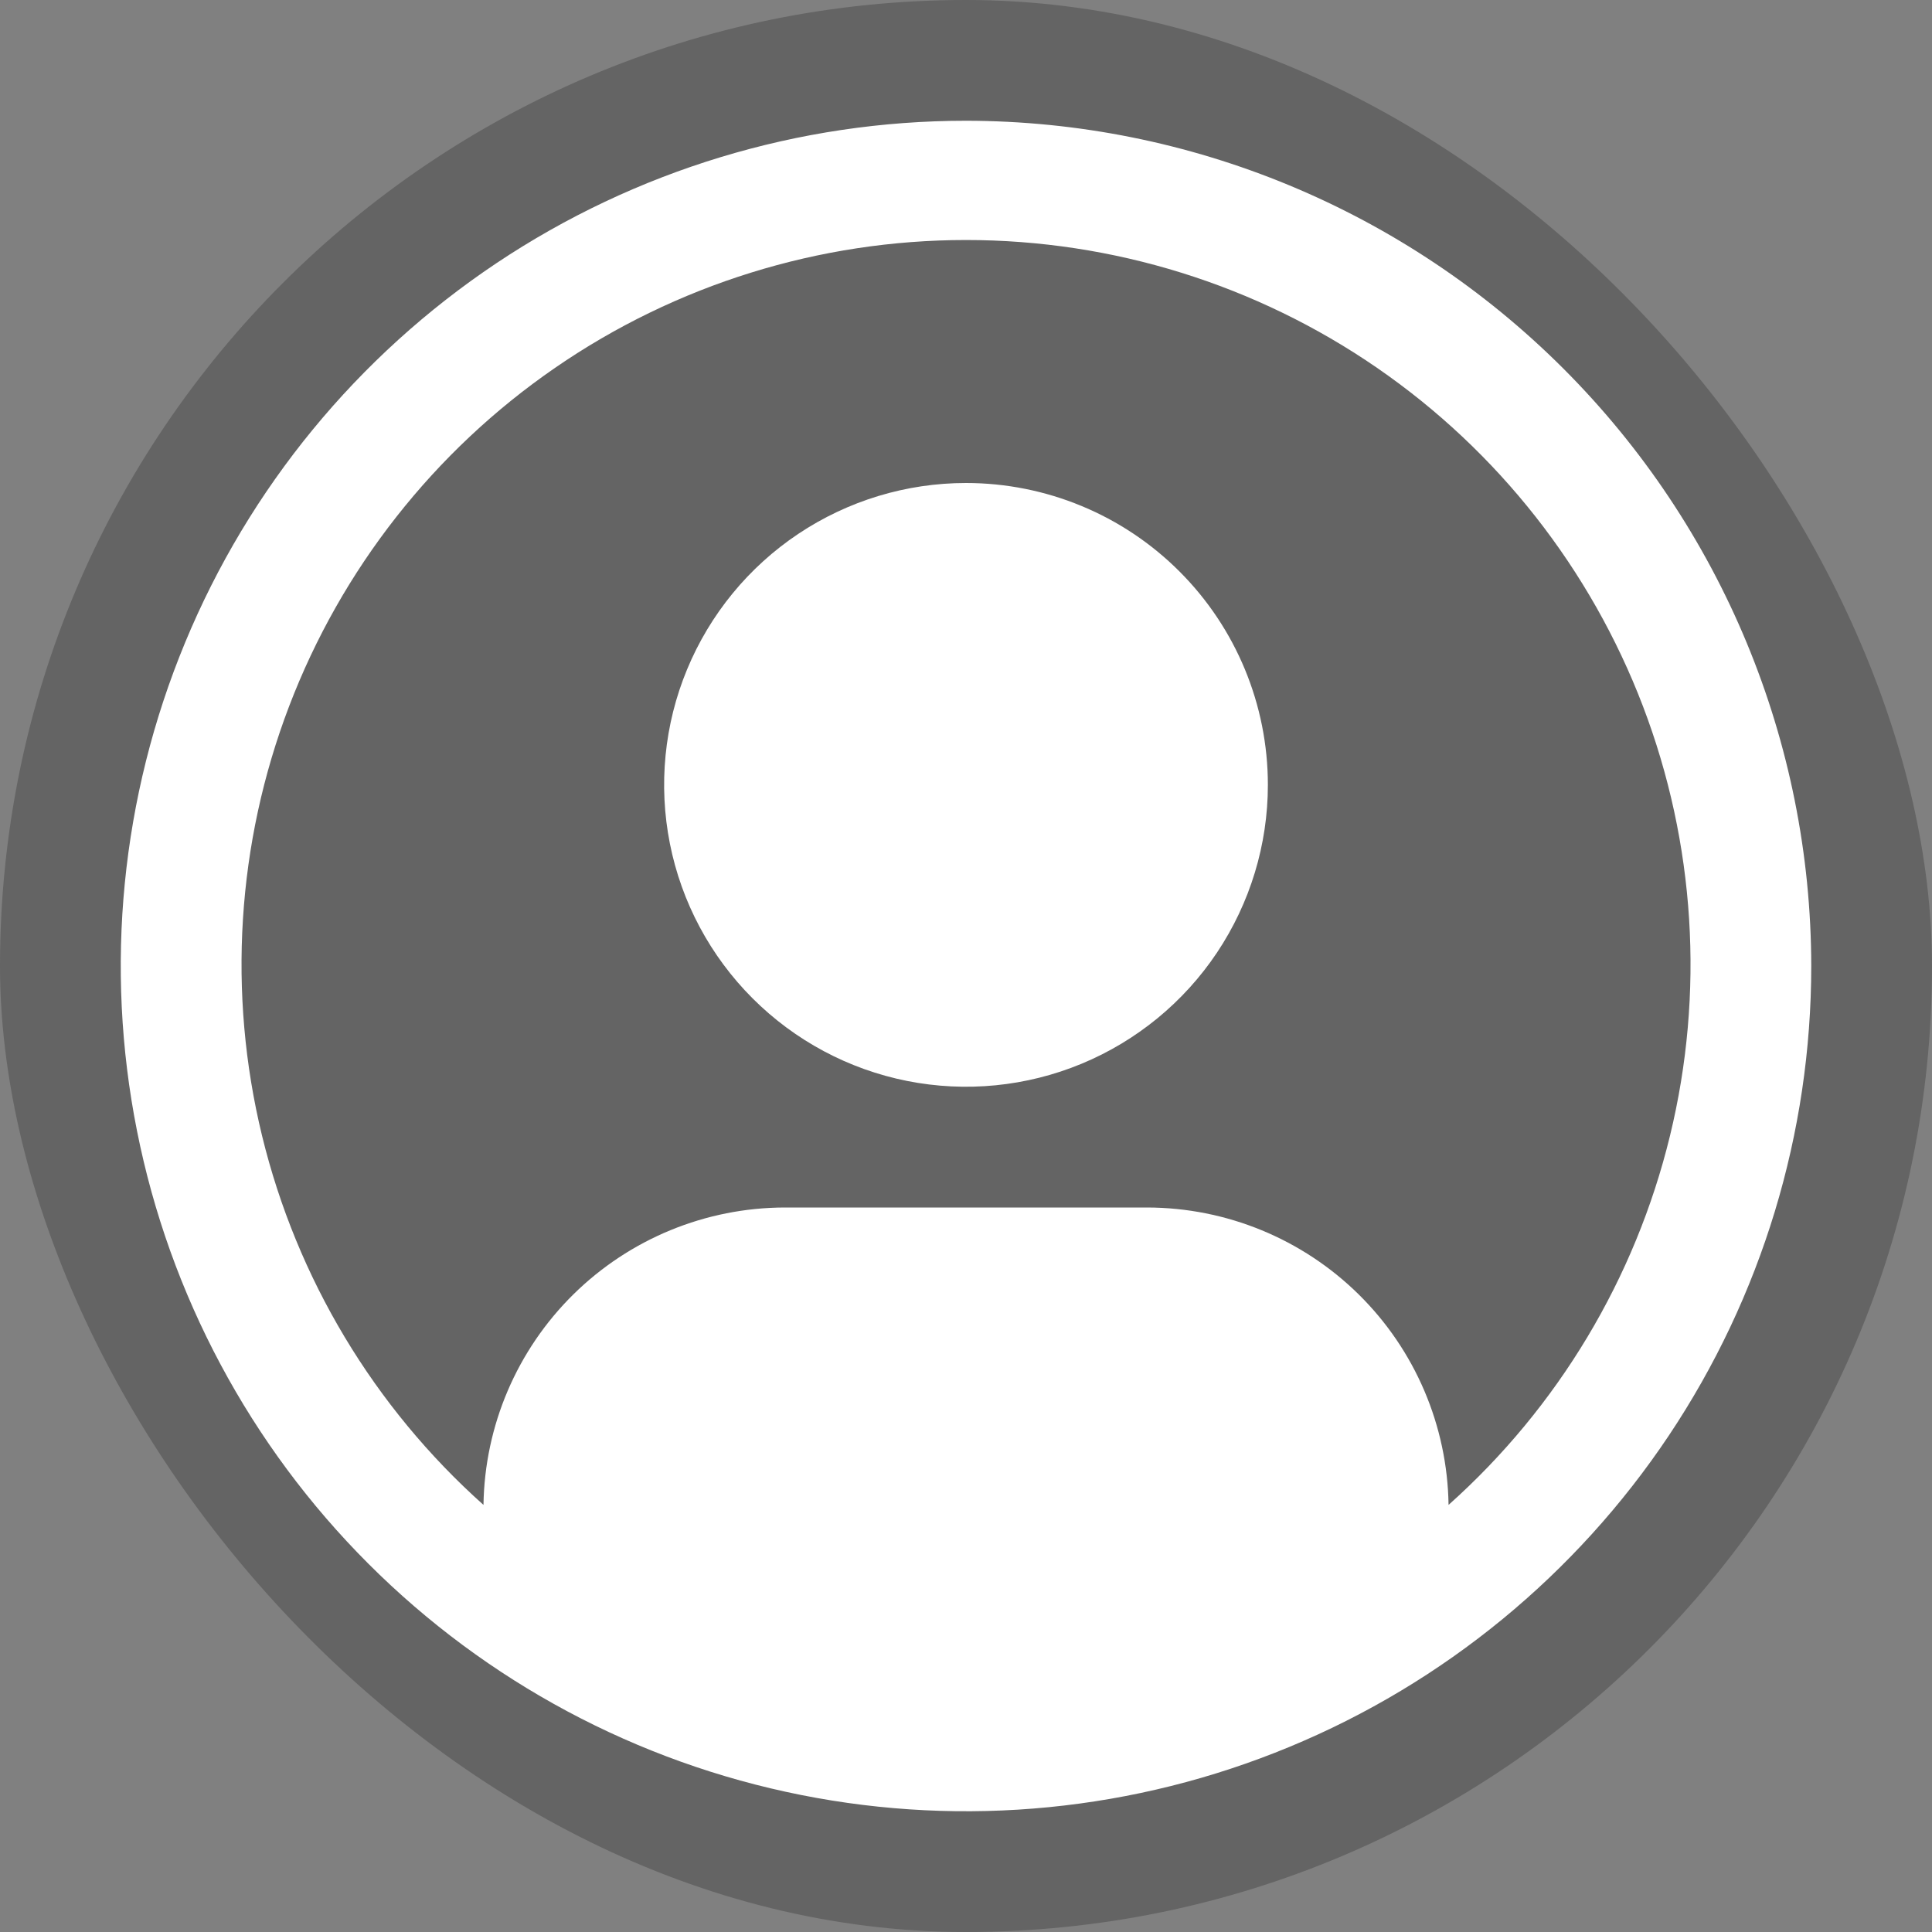
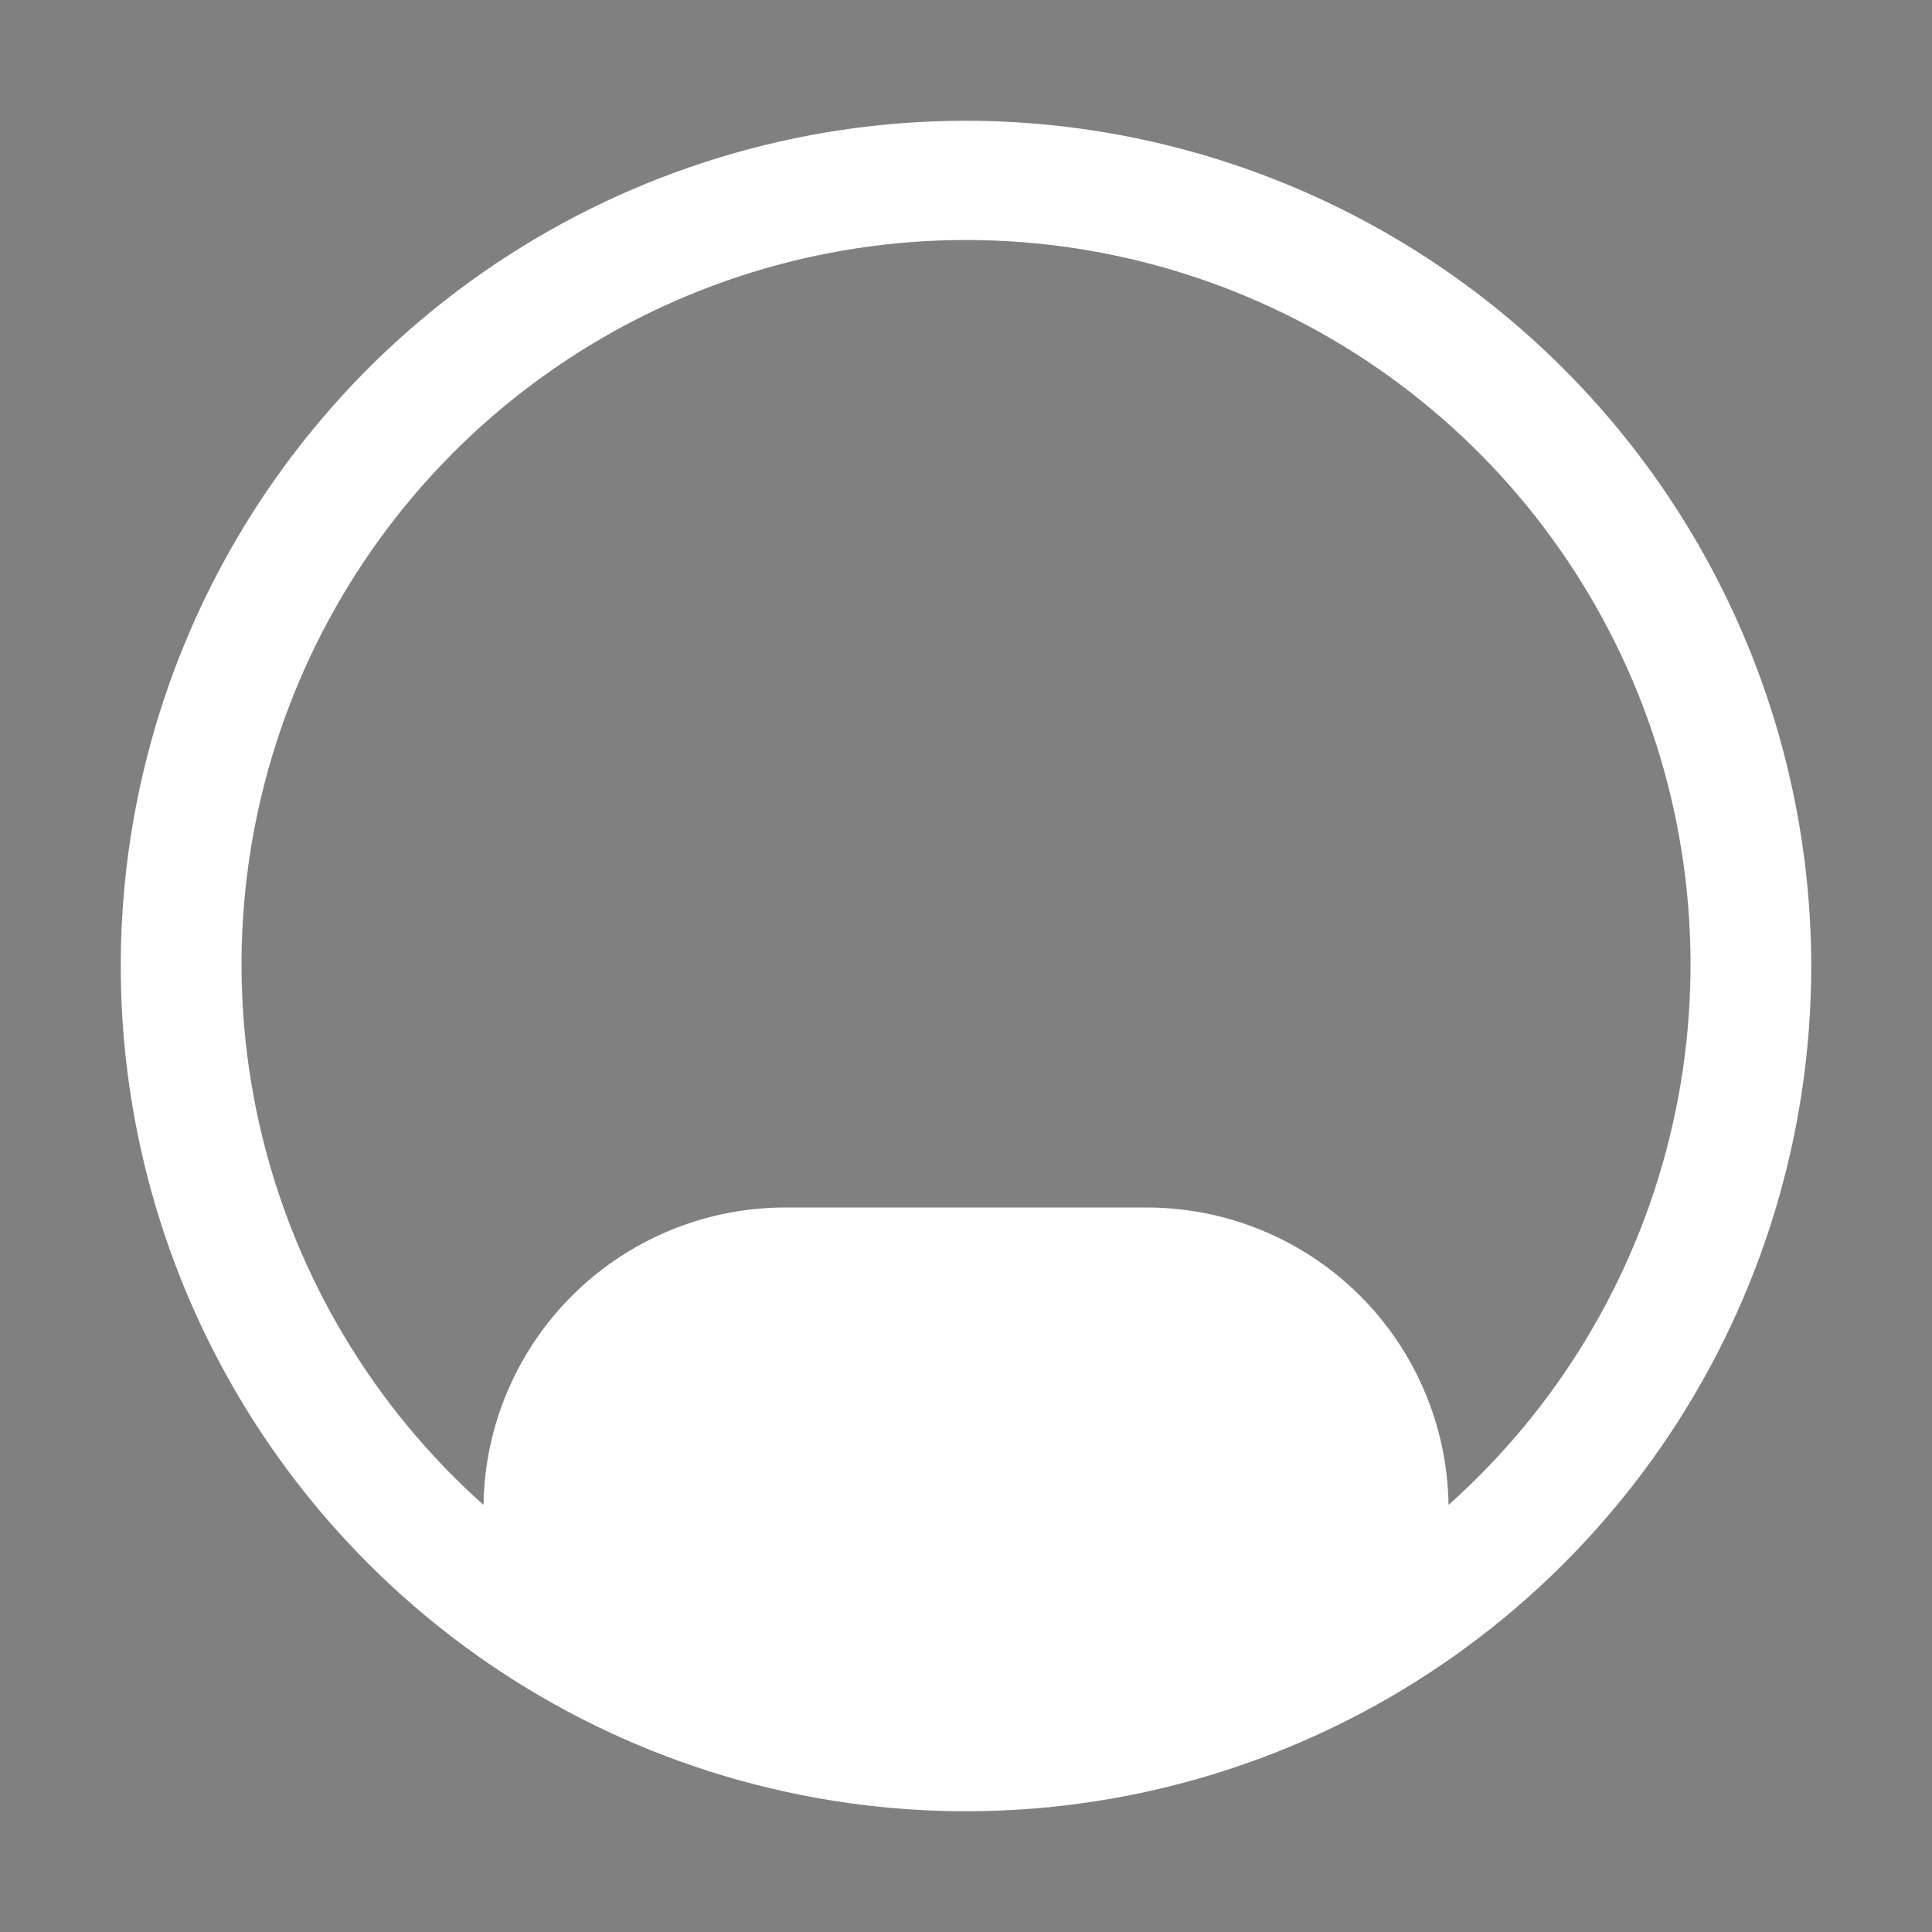
<svg xmlns="http://www.w3.org/2000/svg" width="48" height="48" viewBox="0 0 48 48" fill="none">
  <rect x="0" y="0" width="48" height="48" fill="#808080" stroke="none" />
-   <rect width="48" height="48" rx="24" fill="#222222" fill-opacity="0.3" />
-   <path d="M24 12C22.517 12 21.067 12.44 19.833 13.264C18.6 14.088 17.639 15.259 17.071 16.63C16.503 18 16.355 19.508 16.644 20.963C16.933 22.418 17.648 23.754 18.697 24.803C19.746 25.852 21.082 26.567 22.537 26.856C23.992 27.145 25.5 26.997 26.87 26.429C28.241 25.861 29.412 24.9 30.236 23.667C31.06 22.433 31.5 20.983 31.5 19.5C31.5 17.511 30.71 15.603 29.303 14.197C27.897 12.79 25.989 12 24 12Z" fill="white" />
  <path d="M24 3C19.847 3 15.787 4.232 12.333 6.539C8.88 8.847 6.188 12.126 4.599 15.964C3.009 19.801 2.593 24.023 3.404 28.097C4.214 32.17 6.214 35.912 9.151 38.849C12.088 41.786 15.829 43.786 19.903 44.596C23.977 45.407 28.199 44.991 32.036 43.401C35.874 41.812 39.153 39.12 41.461 35.667C43.768 32.214 45 28.153 45 24C44.994 18.432 42.779 13.095 38.842 9.158C34.905 5.221 29.568 3.006 24 3ZM35.989 37.389C35.96 35.421 35.159 33.543 33.758 32.161C32.357 30.779 30.468 30.003 28.5 30H19.5C17.532 30.003 15.644 30.779 14.243 32.161C12.842 33.544 12.041 35.421 12.012 37.389C9.292 34.96 7.374 31.762 6.511 28.219C5.649 24.676 5.883 20.954 7.183 17.547C8.483 14.14 10.787 11.207 13.79 9.139C16.793 7.07 20.354 5.963 24.001 5.963C27.648 5.963 31.208 7.07 34.212 9.139C37.215 11.207 39.519 14.14 40.819 17.547C42.118 20.954 42.353 24.676 41.49 28.219C40.628 31.762 38.71 34.96 35.989 37.389Z" fill="white" />
</svg>